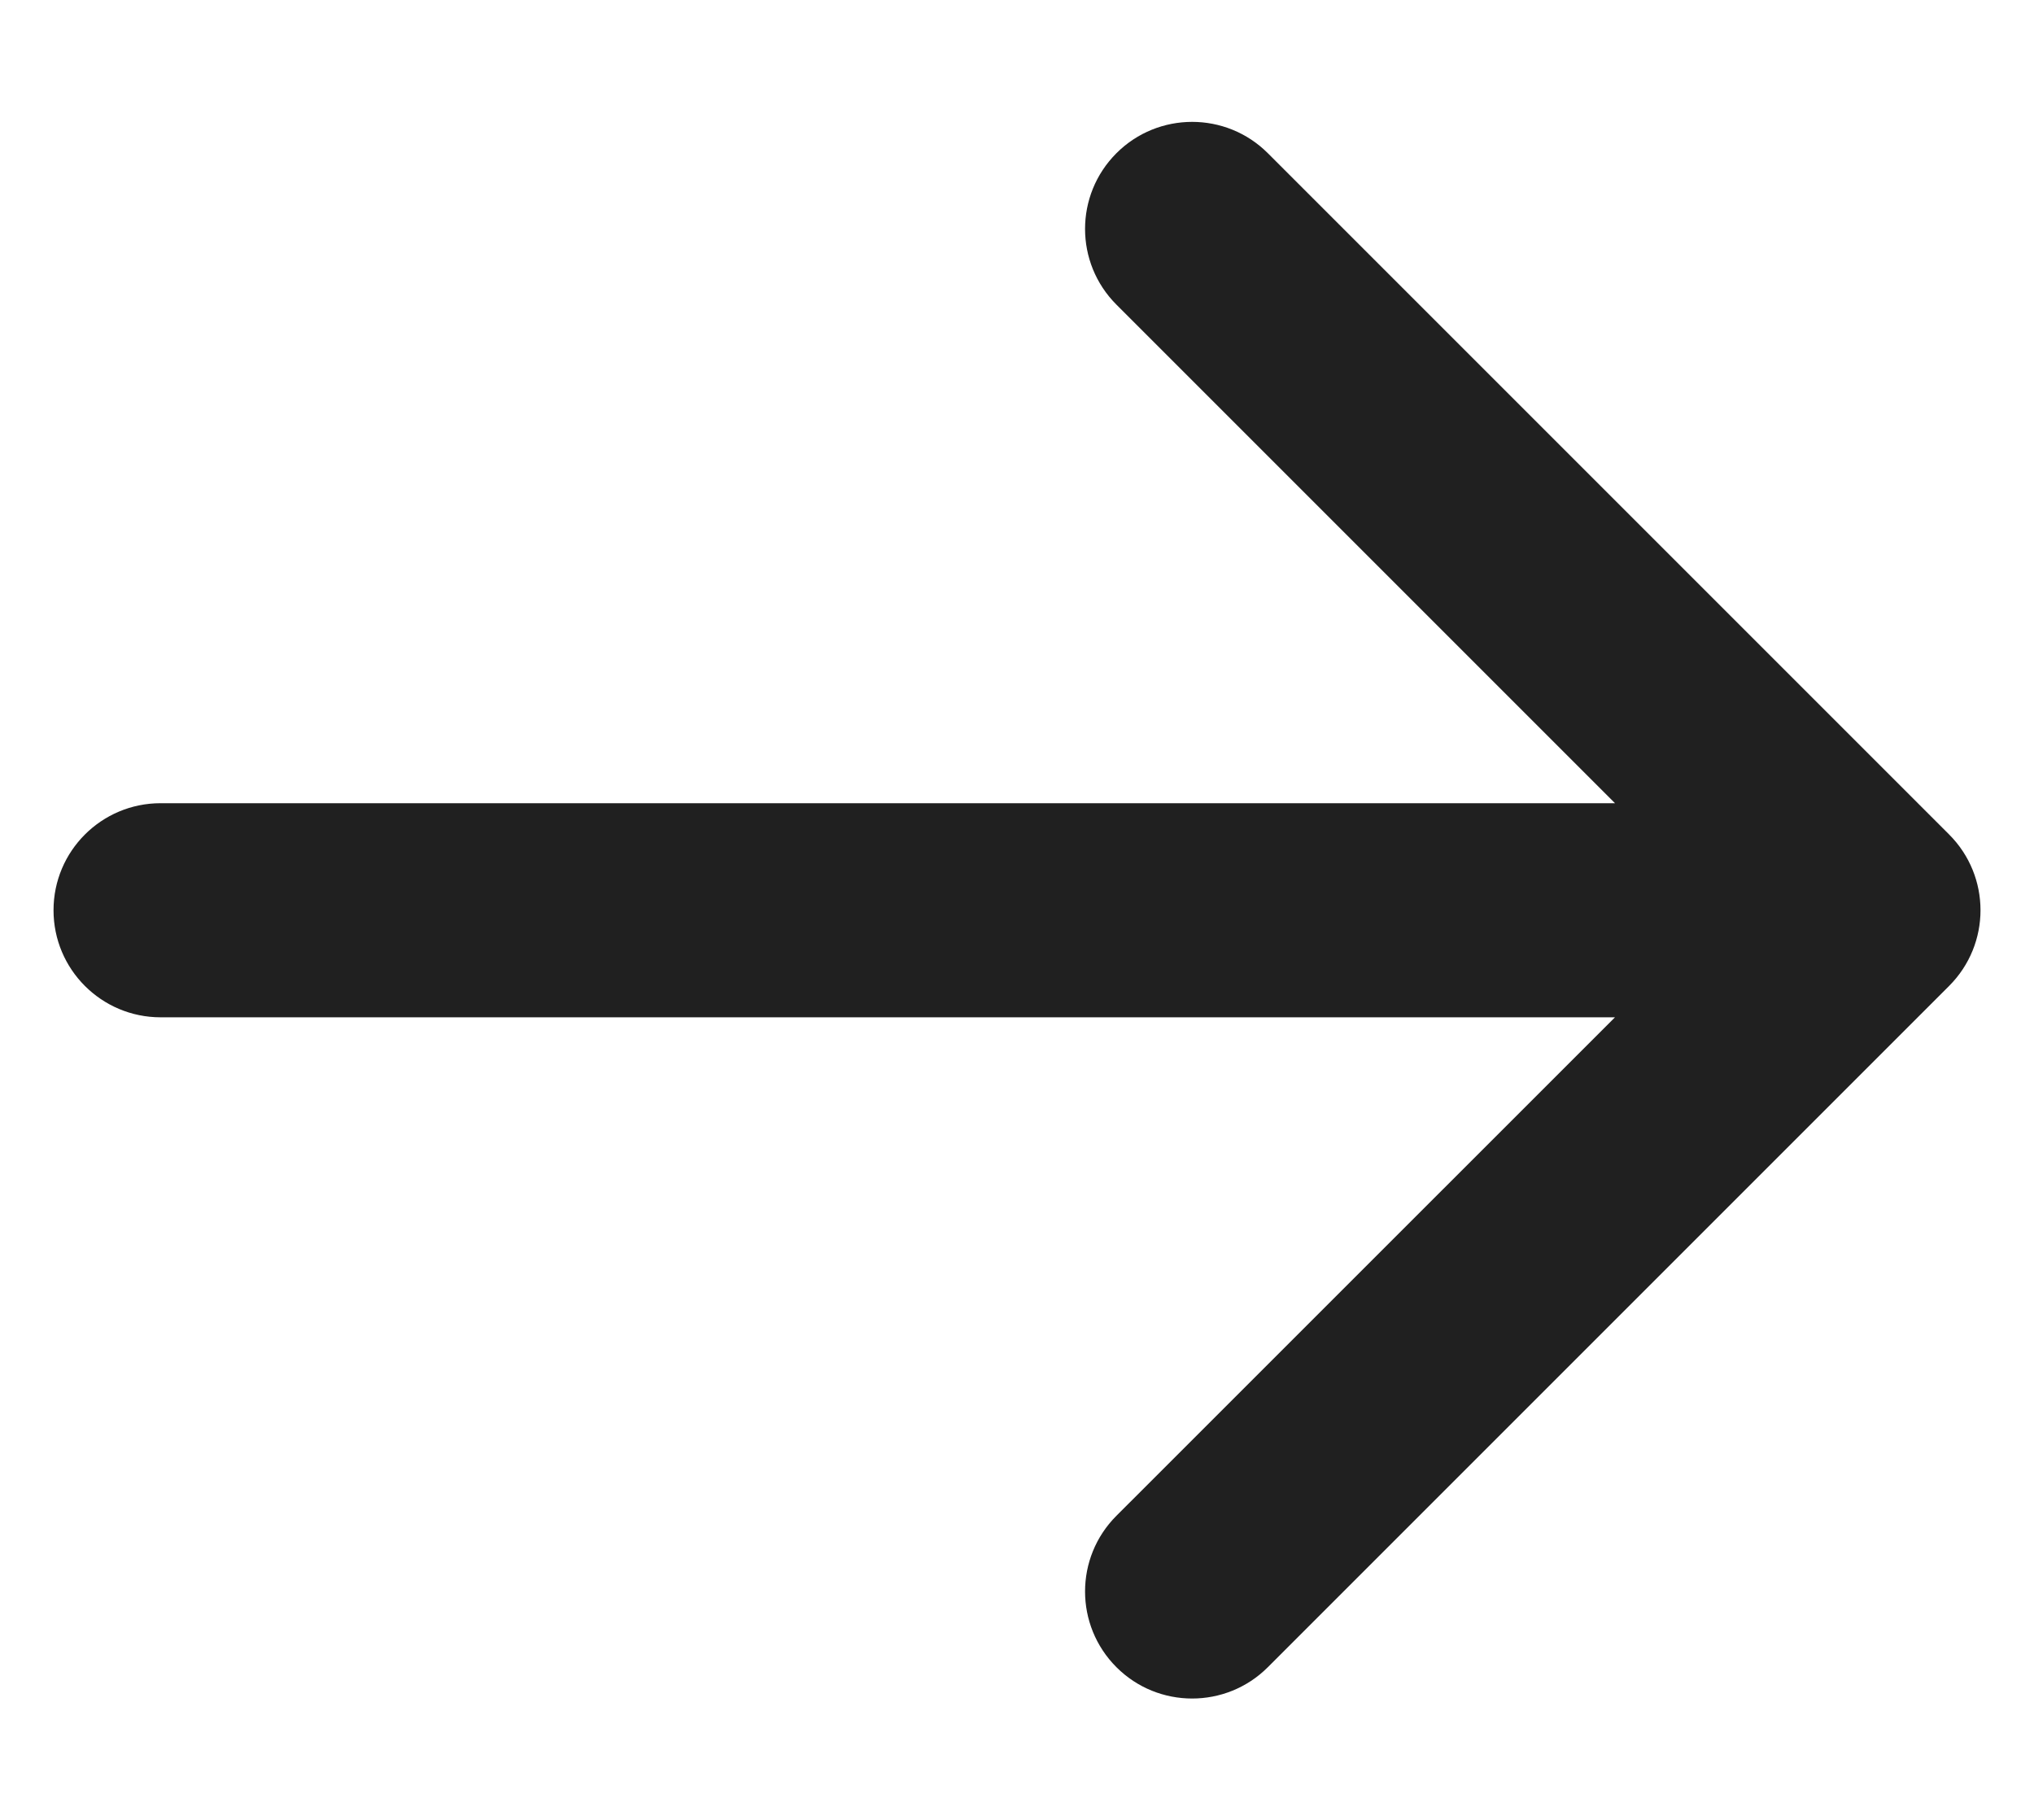
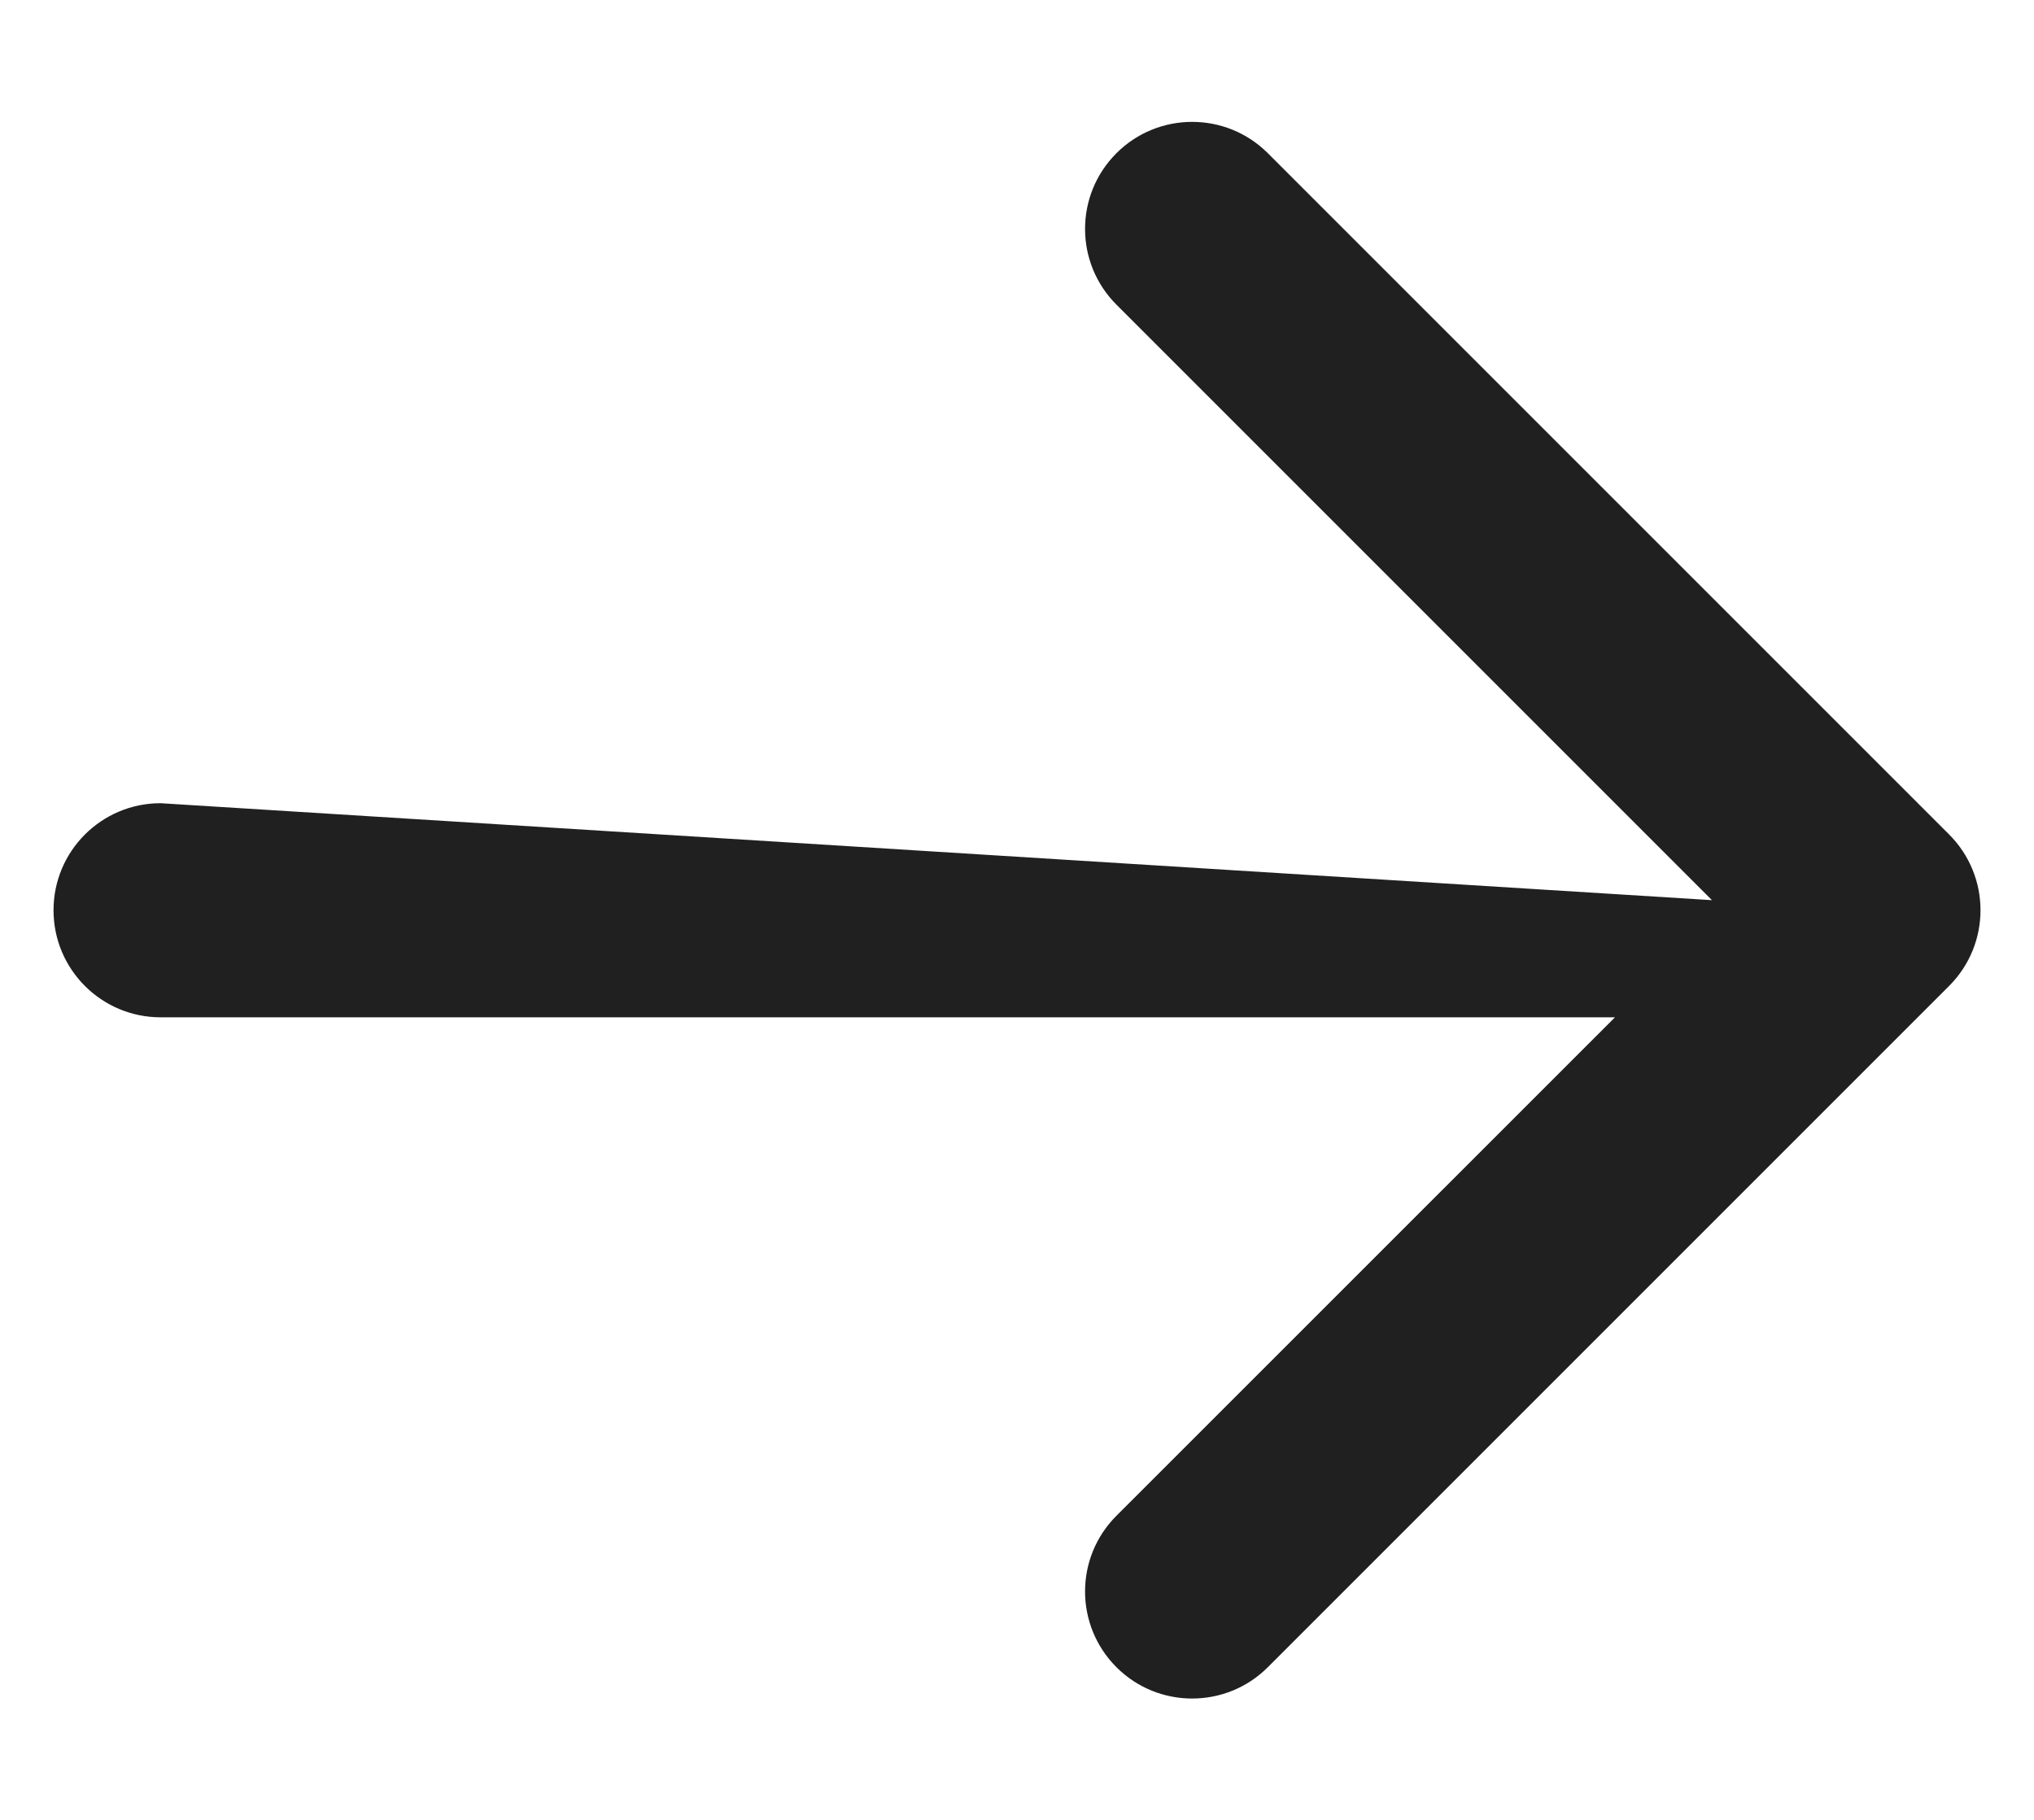
<svg xmlns="http://www.w3.org/2000/svg" width="19" height="17" viewBox="0 0 19 17" fill="none">
-   <path d="M1.5 7.503C0.948 7.503 0.5 7.95 0.5 8.503C0.5 9.055 0.948 9.503 1.5 9.503L1.5 8.503L1.5 7.503ZM18.207 9.21C18.598 8.819 18.598 8.186 18.207 7.795L11.843 1.431C11.453 1.041 10.819 1.041 10.429 1.431C10.038 1.822 10.038 2.455 10.429 2.846L16.086 8.503L10.429 14.159C10.038 14.55 10.038 15.183 10.429 15.574C10.819 15.964 11.453 15.964 11.843 15.574L18.207 9.21ZM1.5 8.503L1.5 9.503L17.5 9.503L17.5 8.503L17.5 7.503L1.5 7.503L1.5 8.503Z" fill="#202020" />
+   <path d="M1.5 7.503C0.948 7.503 0.5 7.95 0.5 8.503C0.5 9.055 0.948 9.503 1.5 9.503L1.5 8.503L1.5 7.503ZM18.207 9.21C18.598 8.819 18.598 8.186 18.207 7.795L11.843 1.431C11.453 1.041 10.819 1.041 10.429 1.431C10.038 1.822 10.038 2.455 10.429 2.846L16.086 8.503L10.429 14.159C10.038 14.55 10.038 15.183 10.429 15.574C10.819 15.964 11.453 15.964 11.843 15.574L18.207 9.21ZM1.5 8.503L1.5 9.503L17.5 9.503L17.5 8.503L1.5 7.503L1.5 8.503Z" fill="#202020" />
</svg>